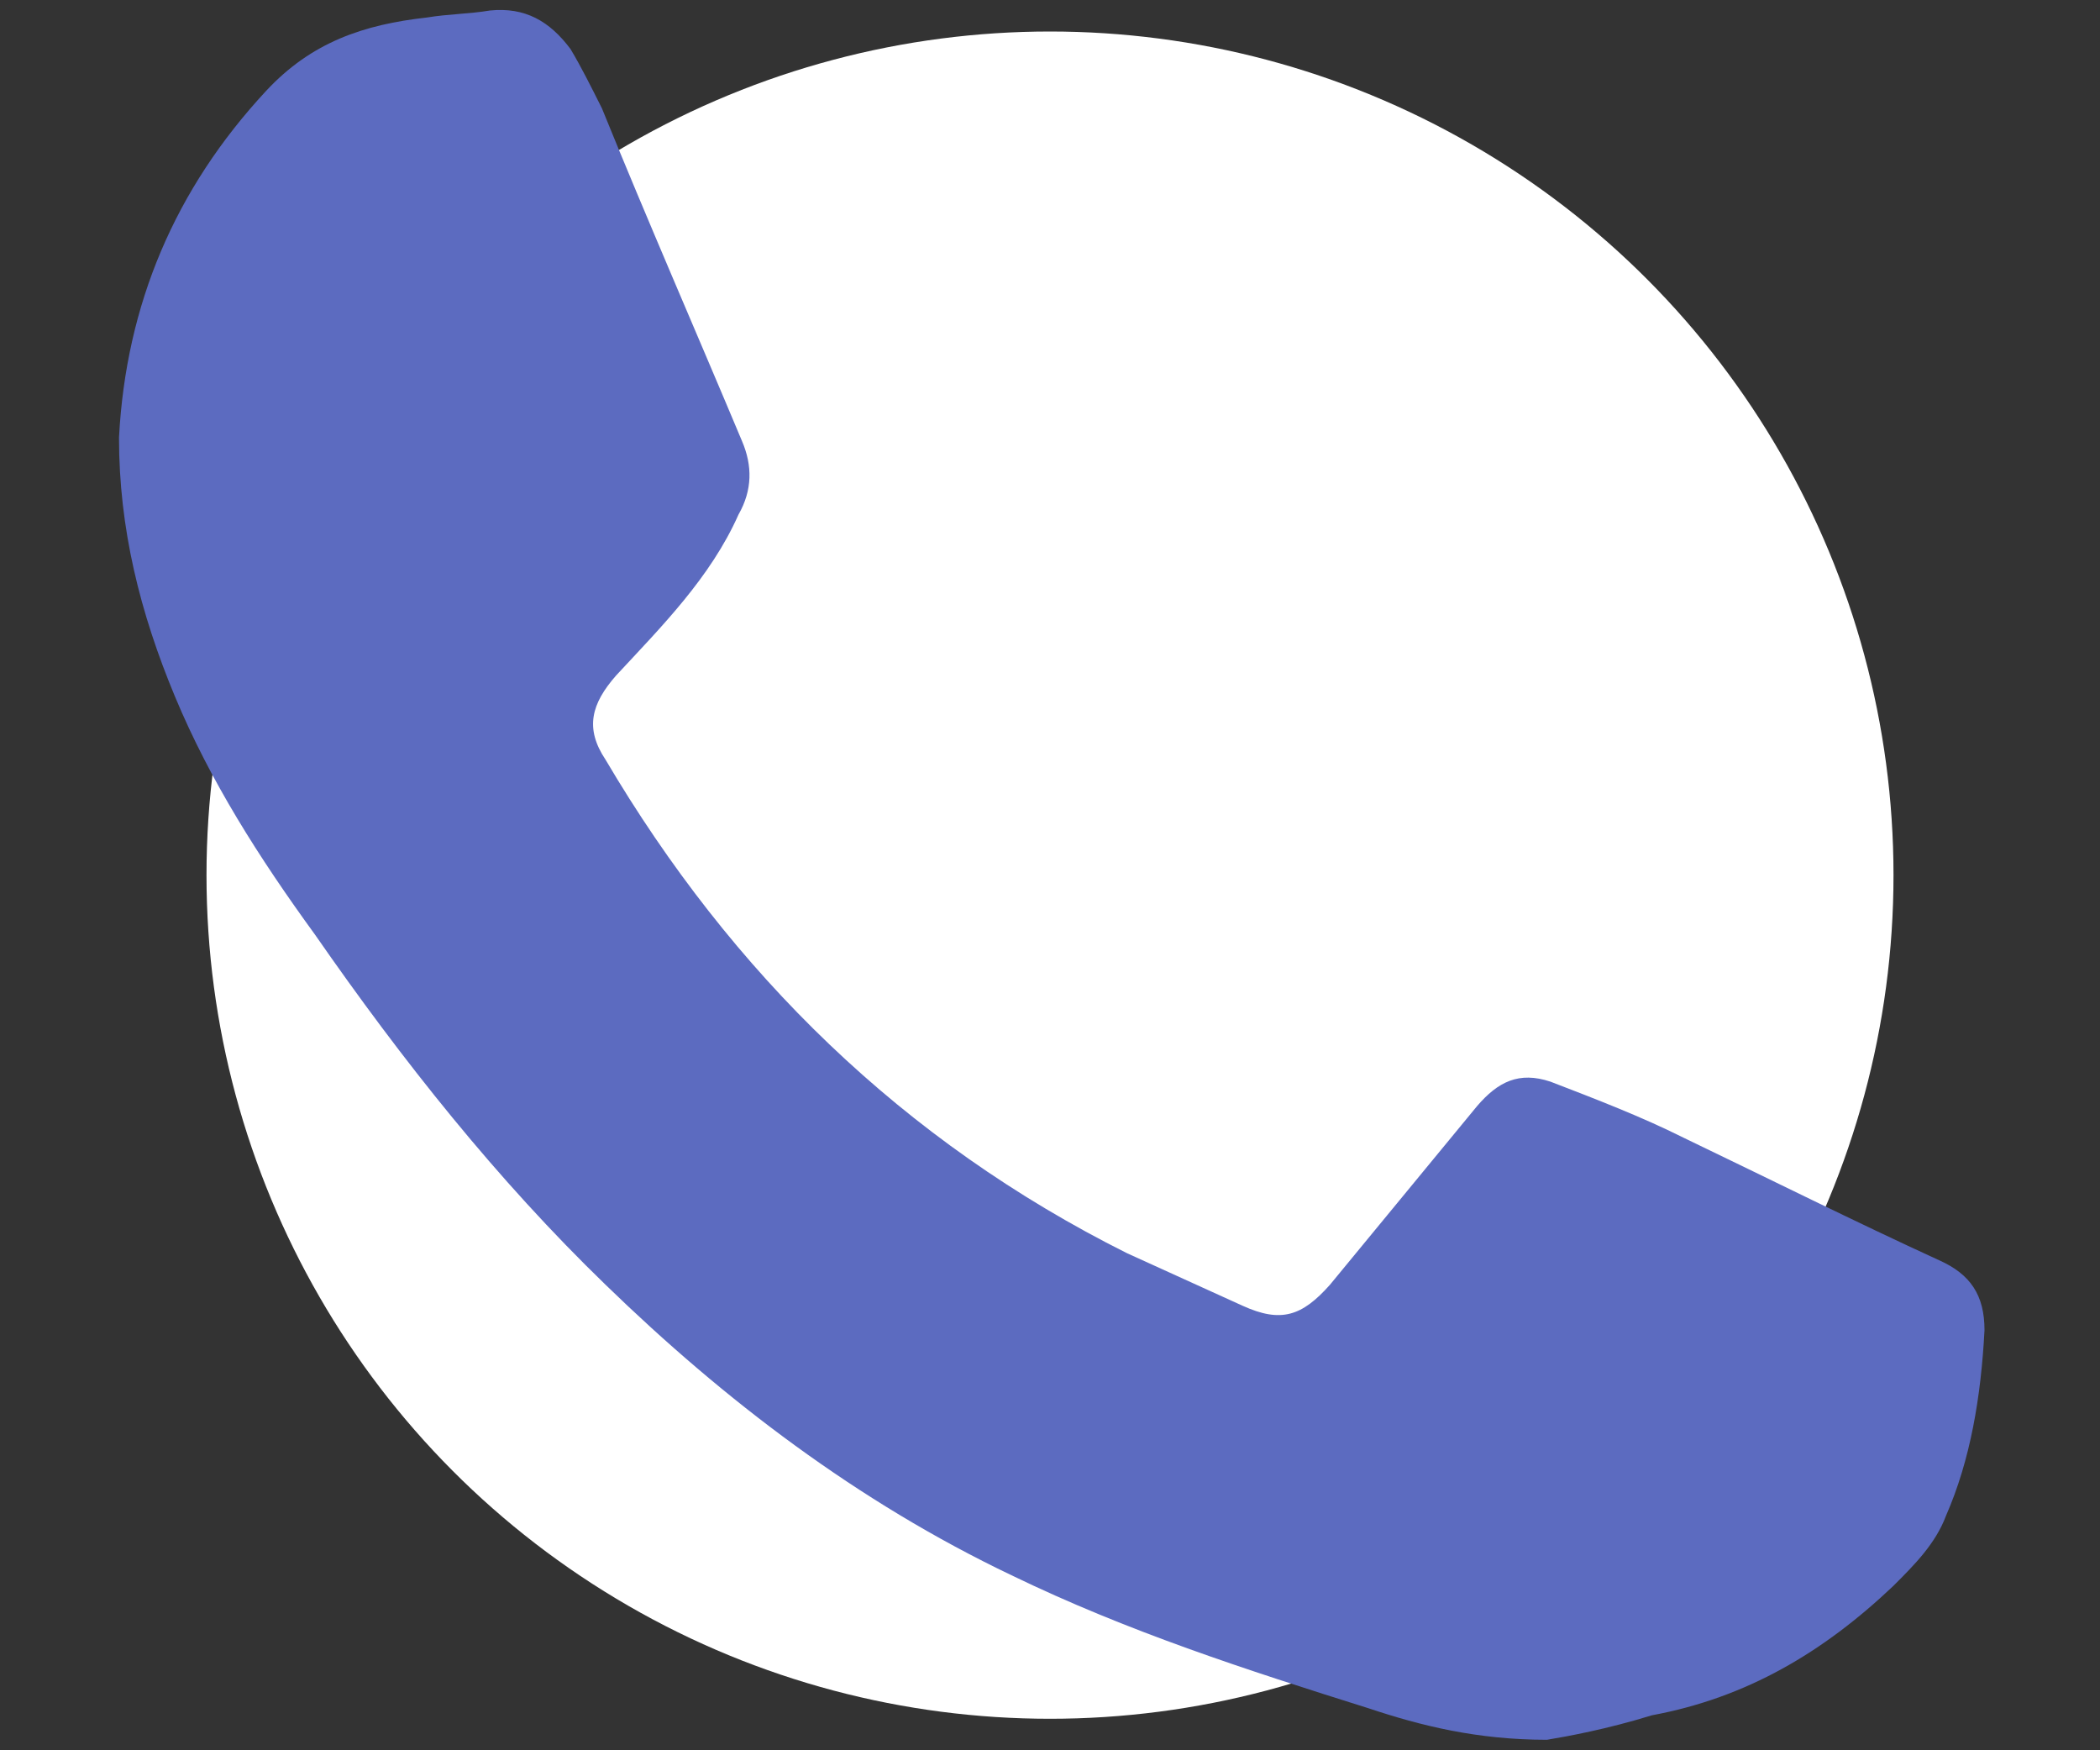
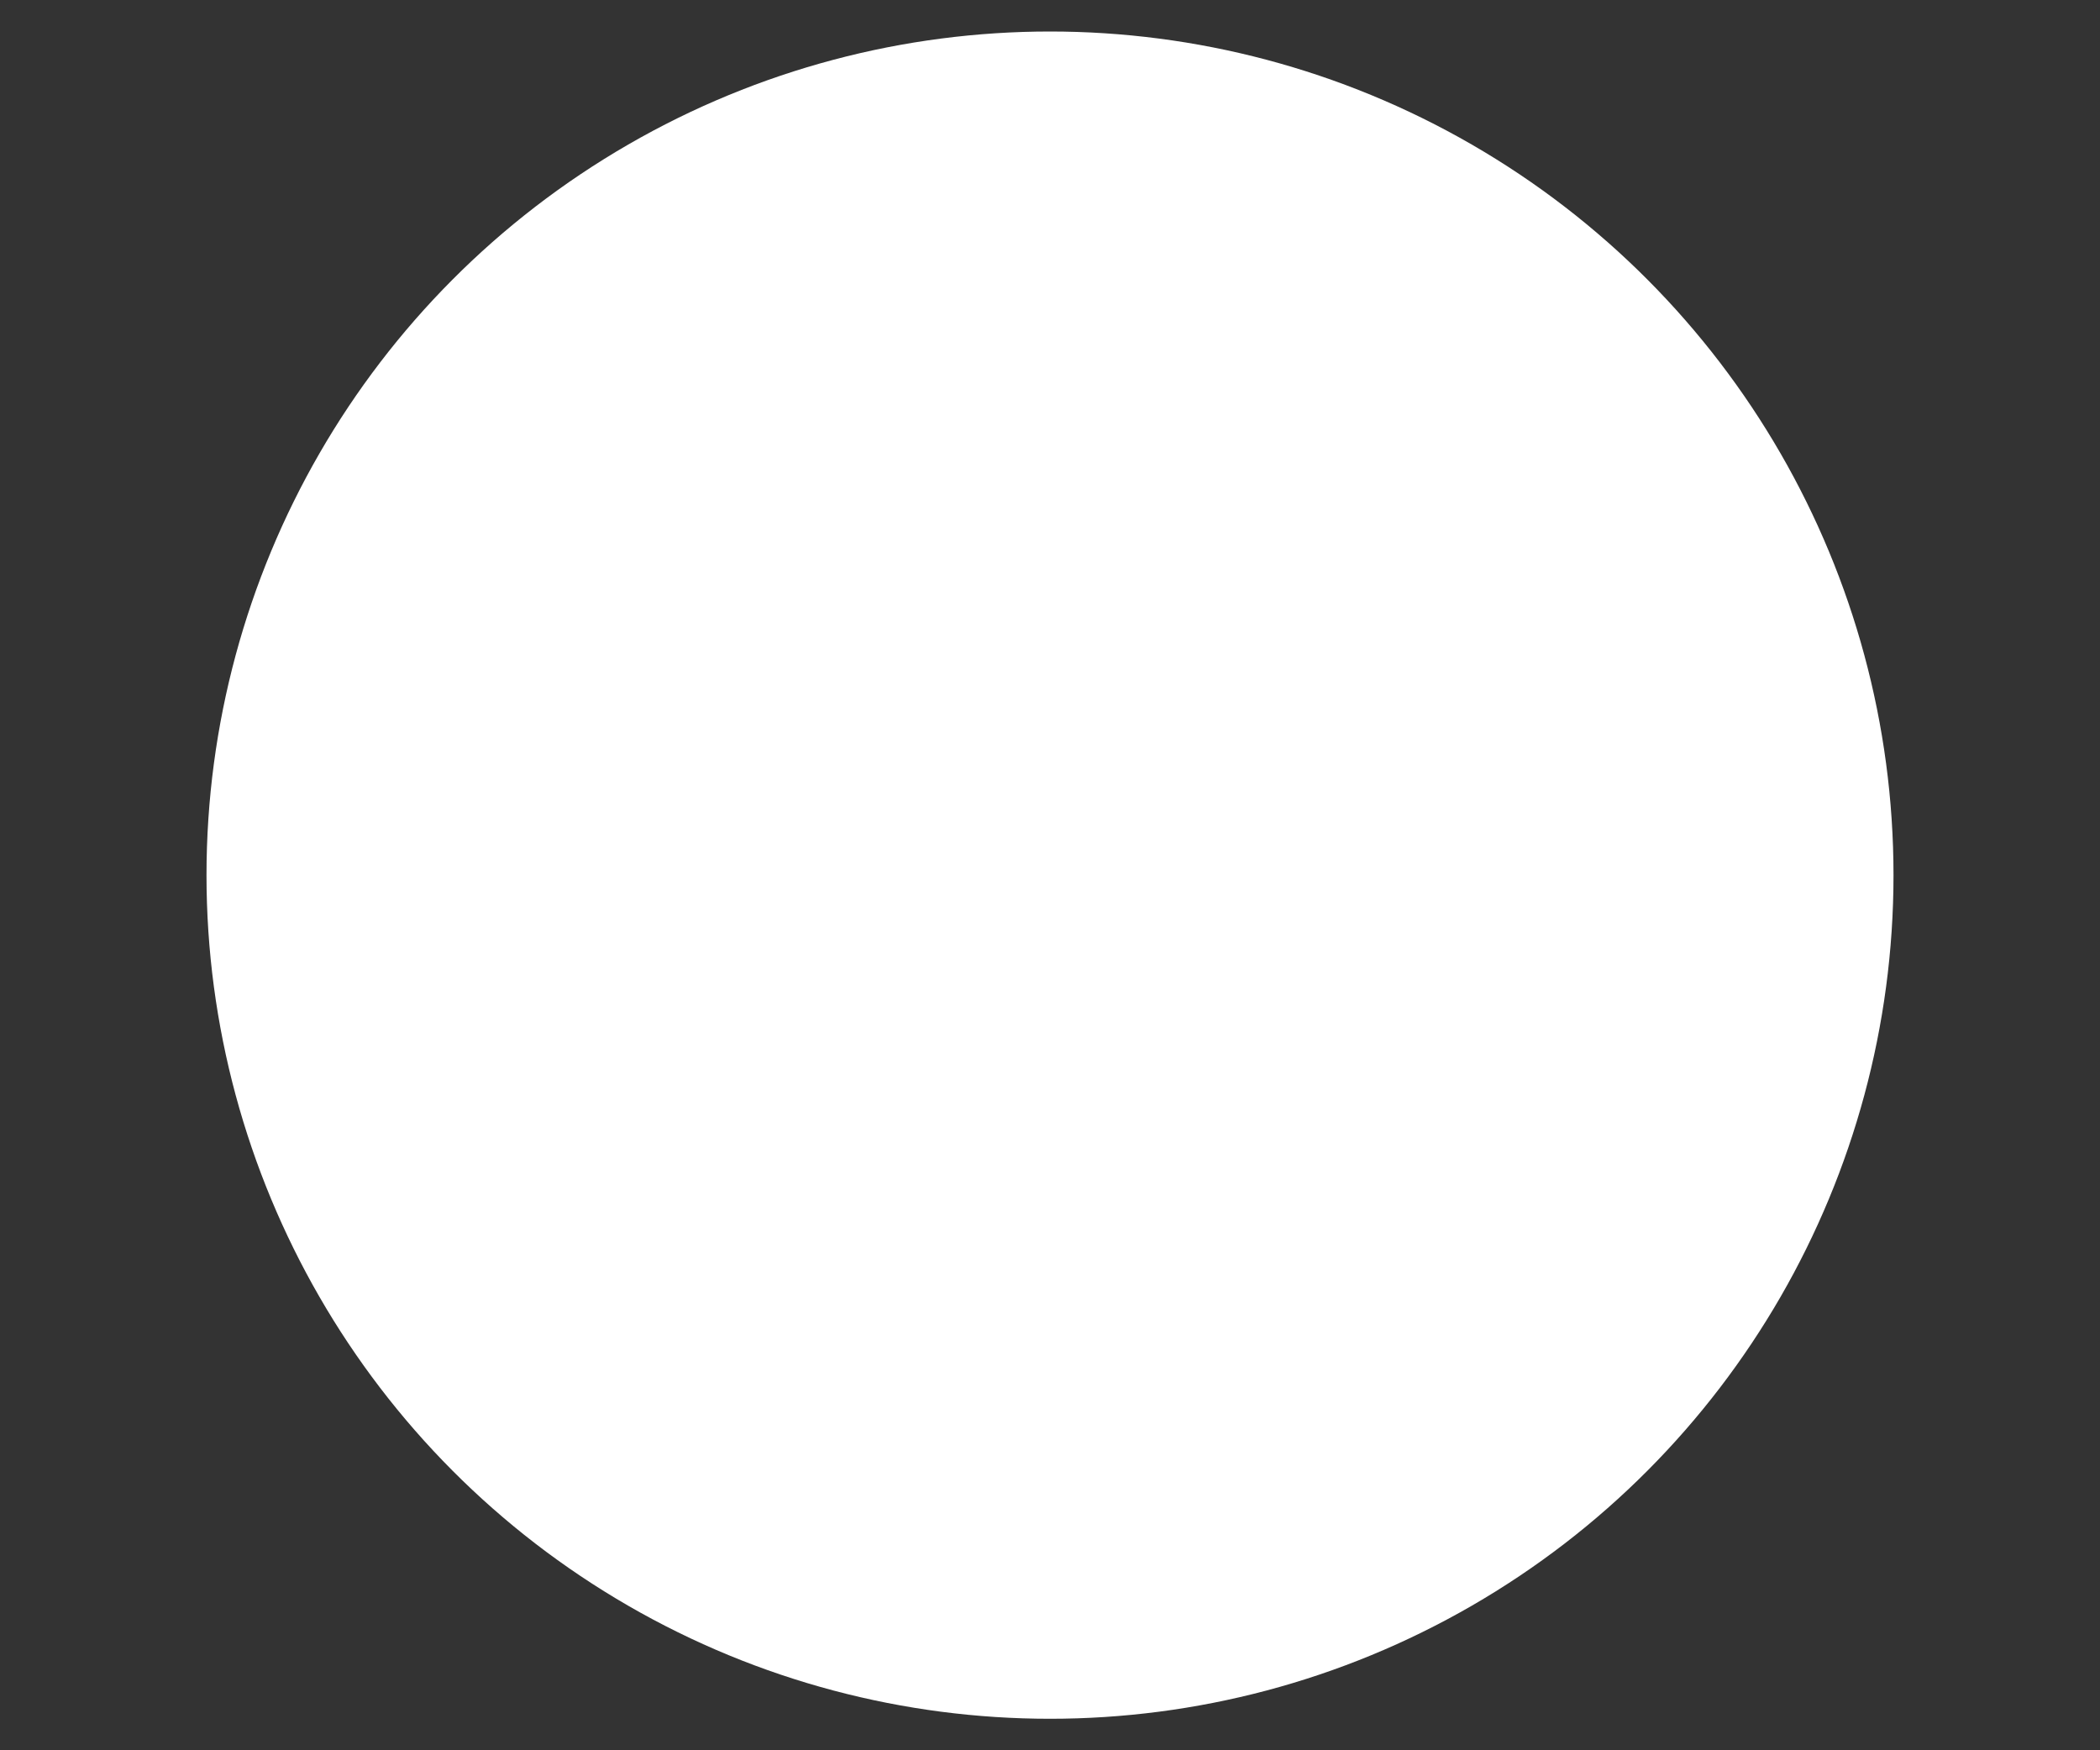
<svg xmlns="http://www.w3.org/2000/svg" version="1.1" id="Layer_1" x="0px" y="0px" width="60px" height="50px" viewBox="0 0 60 50" style="enable-background:new 0 0 60 50;" xml:space="preserve">
  <rect x="0" y="0" width="60" height="50" fill="#333333" stroke="none" />
  <style type="text/css">
	.st0{fill:#FFFFFF;}
	.st1{fill:#5c6bc0;}
</style>
  <g>
    <circle class="st0" cx="30" cy="25" r="24.1" />
-     <path class="st1" d="M44.2,49.7c-2,0-3.6-0.4-5.1-0.9c-3.5-1.1-6.9-2.2-10.2-3.8c-4.4-2.1-8.2-5-11.6-8.3c-3.1-3-5.8-6.4-8.3-10   C7.4,24.5,6,22.3,5,19.9c-1-2.4-1.6-4.8-1.6-7.4C3.6,8.7,5,5.4,7.6,2.6c1.3-1.4,2.8-1.9,4.6-2.1c0.6-0.1,1.2-0.1,1.8-0.2   c1-0.1,1.7,0.3,2.3,1.1c0.3,0.5,0.6,1.1,0.9,1.7c1.3,3.2,2.7,6.4,4,9.5c0.3,0.7,0.3,1.4-0.1,2.1c-0.8,1.8-2.2,3.2-3.5,4.6   c-0.7,0.8-0.9,1.5-0.3,2.4c3.6,6.1,8.5,10.9,14.9,14.1c1.1,0.5,2.2,1,3.3,1.5c1.1,0.5,1.7,0.3,2.5-0.6c1.4-1.7,2.8-3.4,4.2-5.1   c0.6-0.7,1.2-1,2.1-0.7c1.3,0.5,2.6,1,3.8,1.6c2.5,1.2,4.9,2.4,7.3,3.5c0.9,0.4,1.3,1,1.3,2c-0.1,1.9-0.4,3.7-1.1,5.3   c-0.3,0.8-0.9,1.4-1.5,2c-2,1.9-4.2,3.2-6.9,3.7C45.9,49.4,44.8,49.6,44.2,49.7z" />
  </g>
</svg>